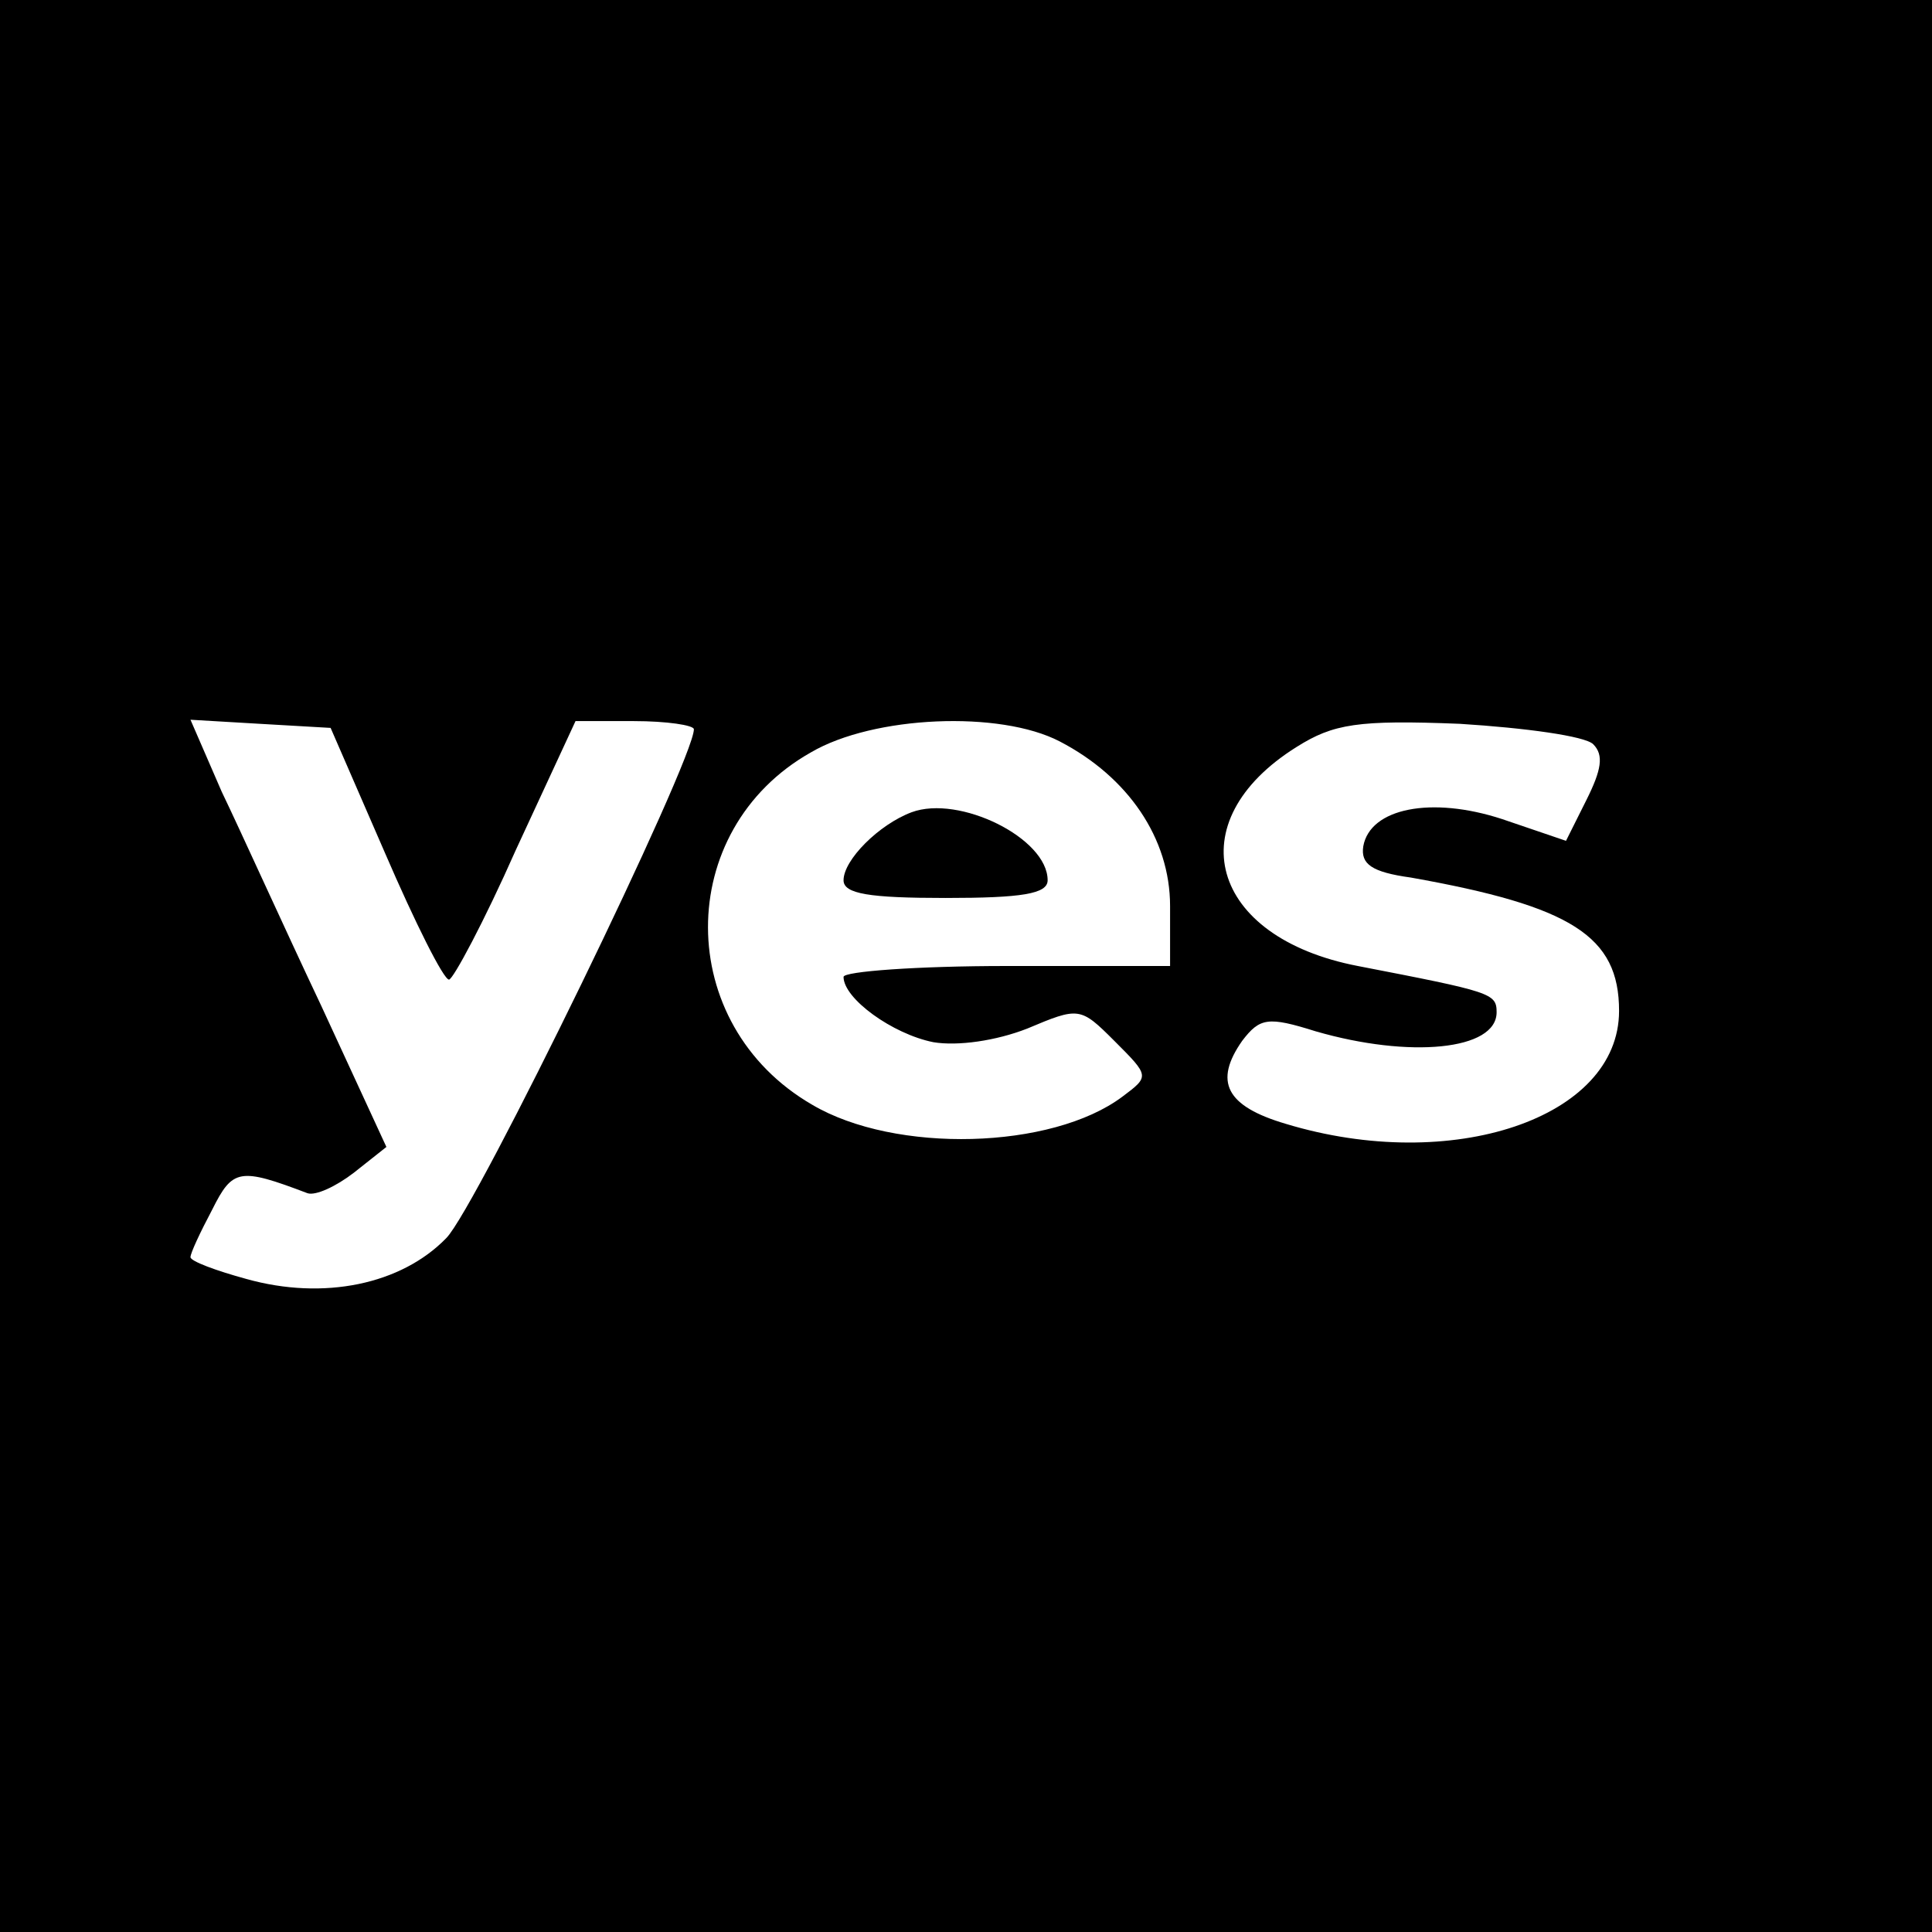
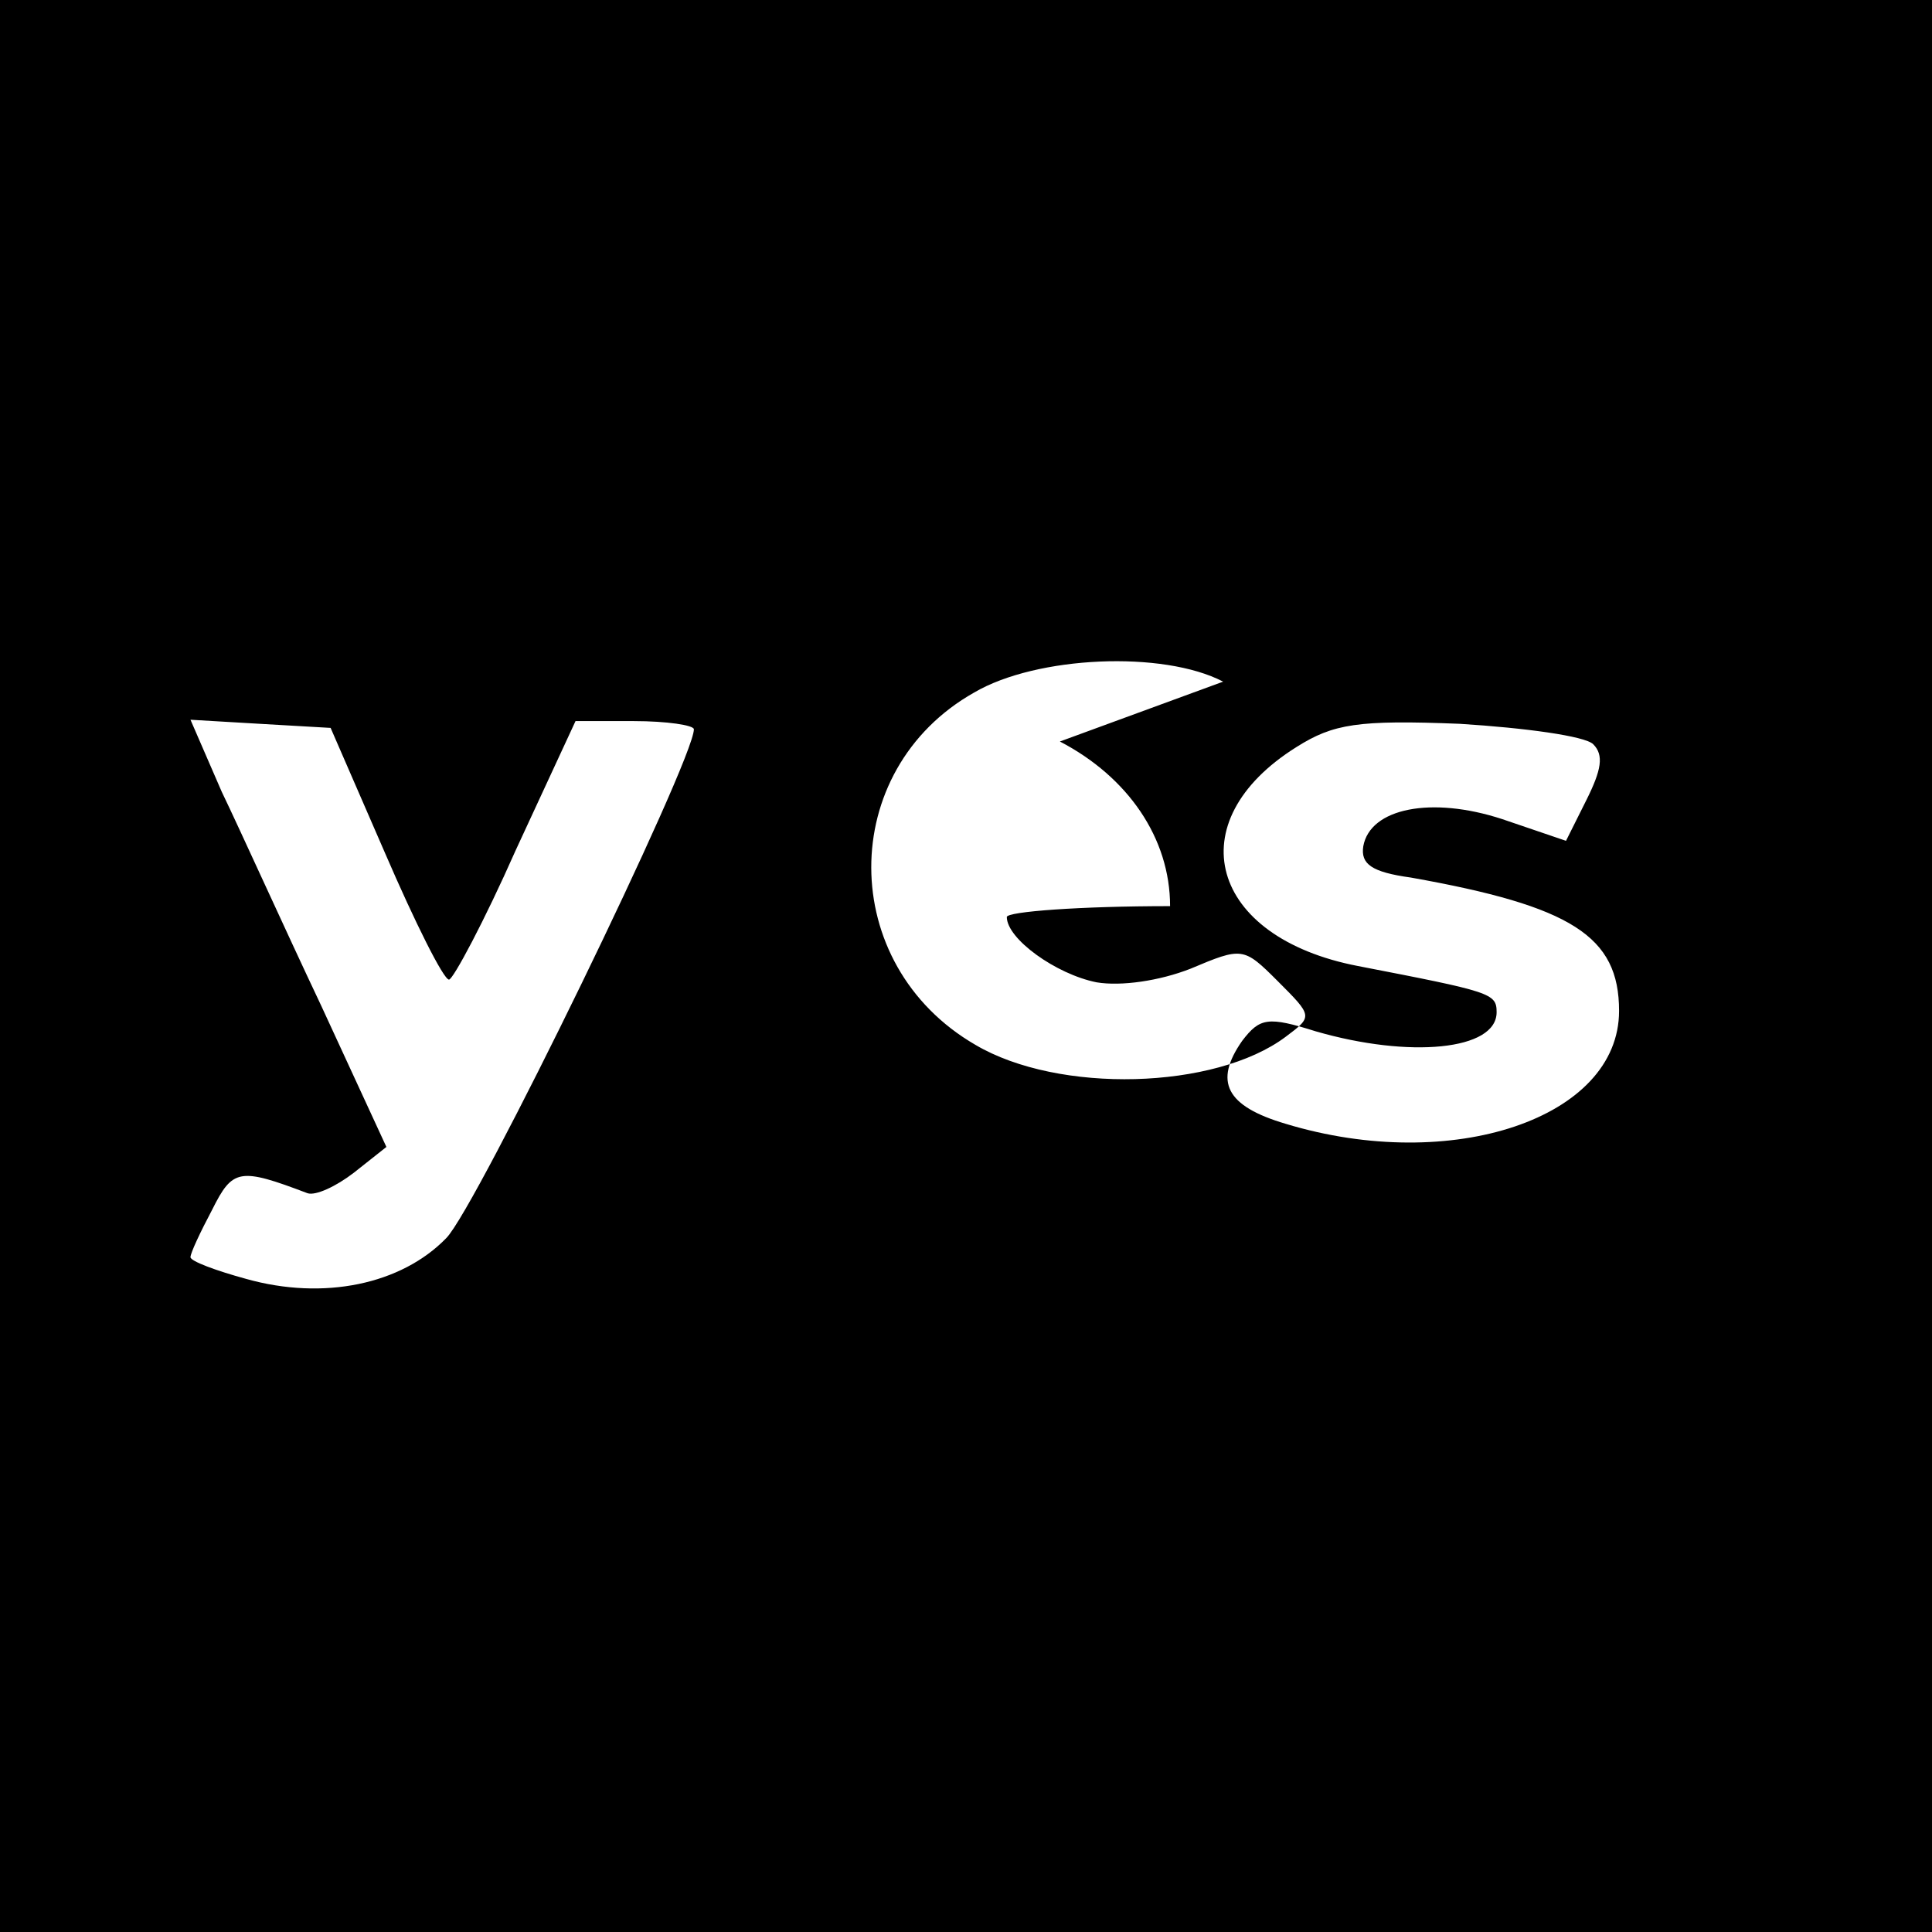
<svg xmlns="http://www.w3.org/2000/svg" version="1.0" width="142pt" height="142pt" viewBox="0 0 142 142" preserveAspectRatio="xMidYMid meet">
  <g transform="translate(0,142) scale(0.1,-0.1)" fill="#000000" stroke="none">
-     <path d="M0 710 l0 -710 710 0 710 0 0 710 0 710 -710 0 -710 0 0 -710z m283 83 c22 -51 43 -93 47 -93 3 0 26 43 49 95 l44 95 43 0 c24 0 44 -3 44 -6 0 -23 -160 -352 -182 -374 -33 -34 -90 -46 -147 -30 -22 6 -41 13 -41 16 0 3 7 18 16 35 15 30 20 31 70 12 6 -2 21 5 34 15 l24 19 -48 104 c-27 57 -59 128 -73 157 l-23 53 51 -3 52 -3 40 -92z m496 82 c50 -26 81 -71 81 -121 l0 -44 -120 0 c-66 0 -120 -4 -120 -8 0 -16 36 -42 66 -48 18 -3 46 1 69 10 38 16 39 16 64 -9 26 -26 26 -26 6 -41 -52 -39 -167 -42 -228 -6 -102 59 -102 202 -1 259 46 27 139 31 183 8z m392 -2 c8 -8 6 -19 -5 -41 l-15 -30 -47 16 c-52 17 -97 8 -102 -20 -2 -13 6 -19 35 -23 118 -21 153 -43 153 -98 0 -79 -123 -120 -245 -83 -44 13 -53 31 -32 61 13 17 19 18 54 7 69 -20 133 -14 133 14 0 14 -4 15 -102 34 -109 21 -133 106 -45 161 27 17 45 20 120 17 48 -3 92 -9 98 -15z" />
-     <path d="M670 823 c-24 -9 -50 -35 -50 -50 0 -10 19 -13 75 -13 56 0 75 3 75 13 0 31 -65 63 -100 50z" />
+     <path d="M0 710 l0 -710 710 0 710 0 0 710 0 710 -710 0 -710 0 0 -710z m283 83 c22 -51 43 -93 47 -93 3 0 26 43 49 95 l44 95 43 0 c24 0 44 -3 44 -6 0 -23 -160 -352 -182 -374 -33 -34 -90 -46 -147 -30 -22 6 -41 13 -41 16 0 3 7 18 16 35 15 30 20 31 70 12 6 -2 21 5 34 15 l24 19 -48 104 c-27 57 -59 128 -73 157 l-23 53 51 -3 52 -3 40 -92z m496 82 c50 -26 81 -71 81 -121 c-66 0 -120 -4 -120 -8 0 -16 36 -42 66 -48 18 -3 46 1 69 10 38 16 39 16 64 -9 26 -26 26 -26 6 -41 -52 -39 -167 -42 -228 -6 -102 59 -102 202 -1 259 46 27 139 31 183 8z m392 -2 c8 -8 6 -19 -5 -41 l-15 -30 -47 16 c-52 17 -97 8 -102 -20 -2 -13 6 -19 35 -23 118 -21 153 -43 153 -98 0 -79 -123 -120 -245 -83 -44 13 -53 31 -32 61 13 17 19 18 54 7 69 -20 133 -14 133 14 0 14 -4 15 -102 34 -109 21 -133 106 -45 161 27 17 45 20 120 17 48 -3 92 -9 98 -15z" />
  </g>
</svg>